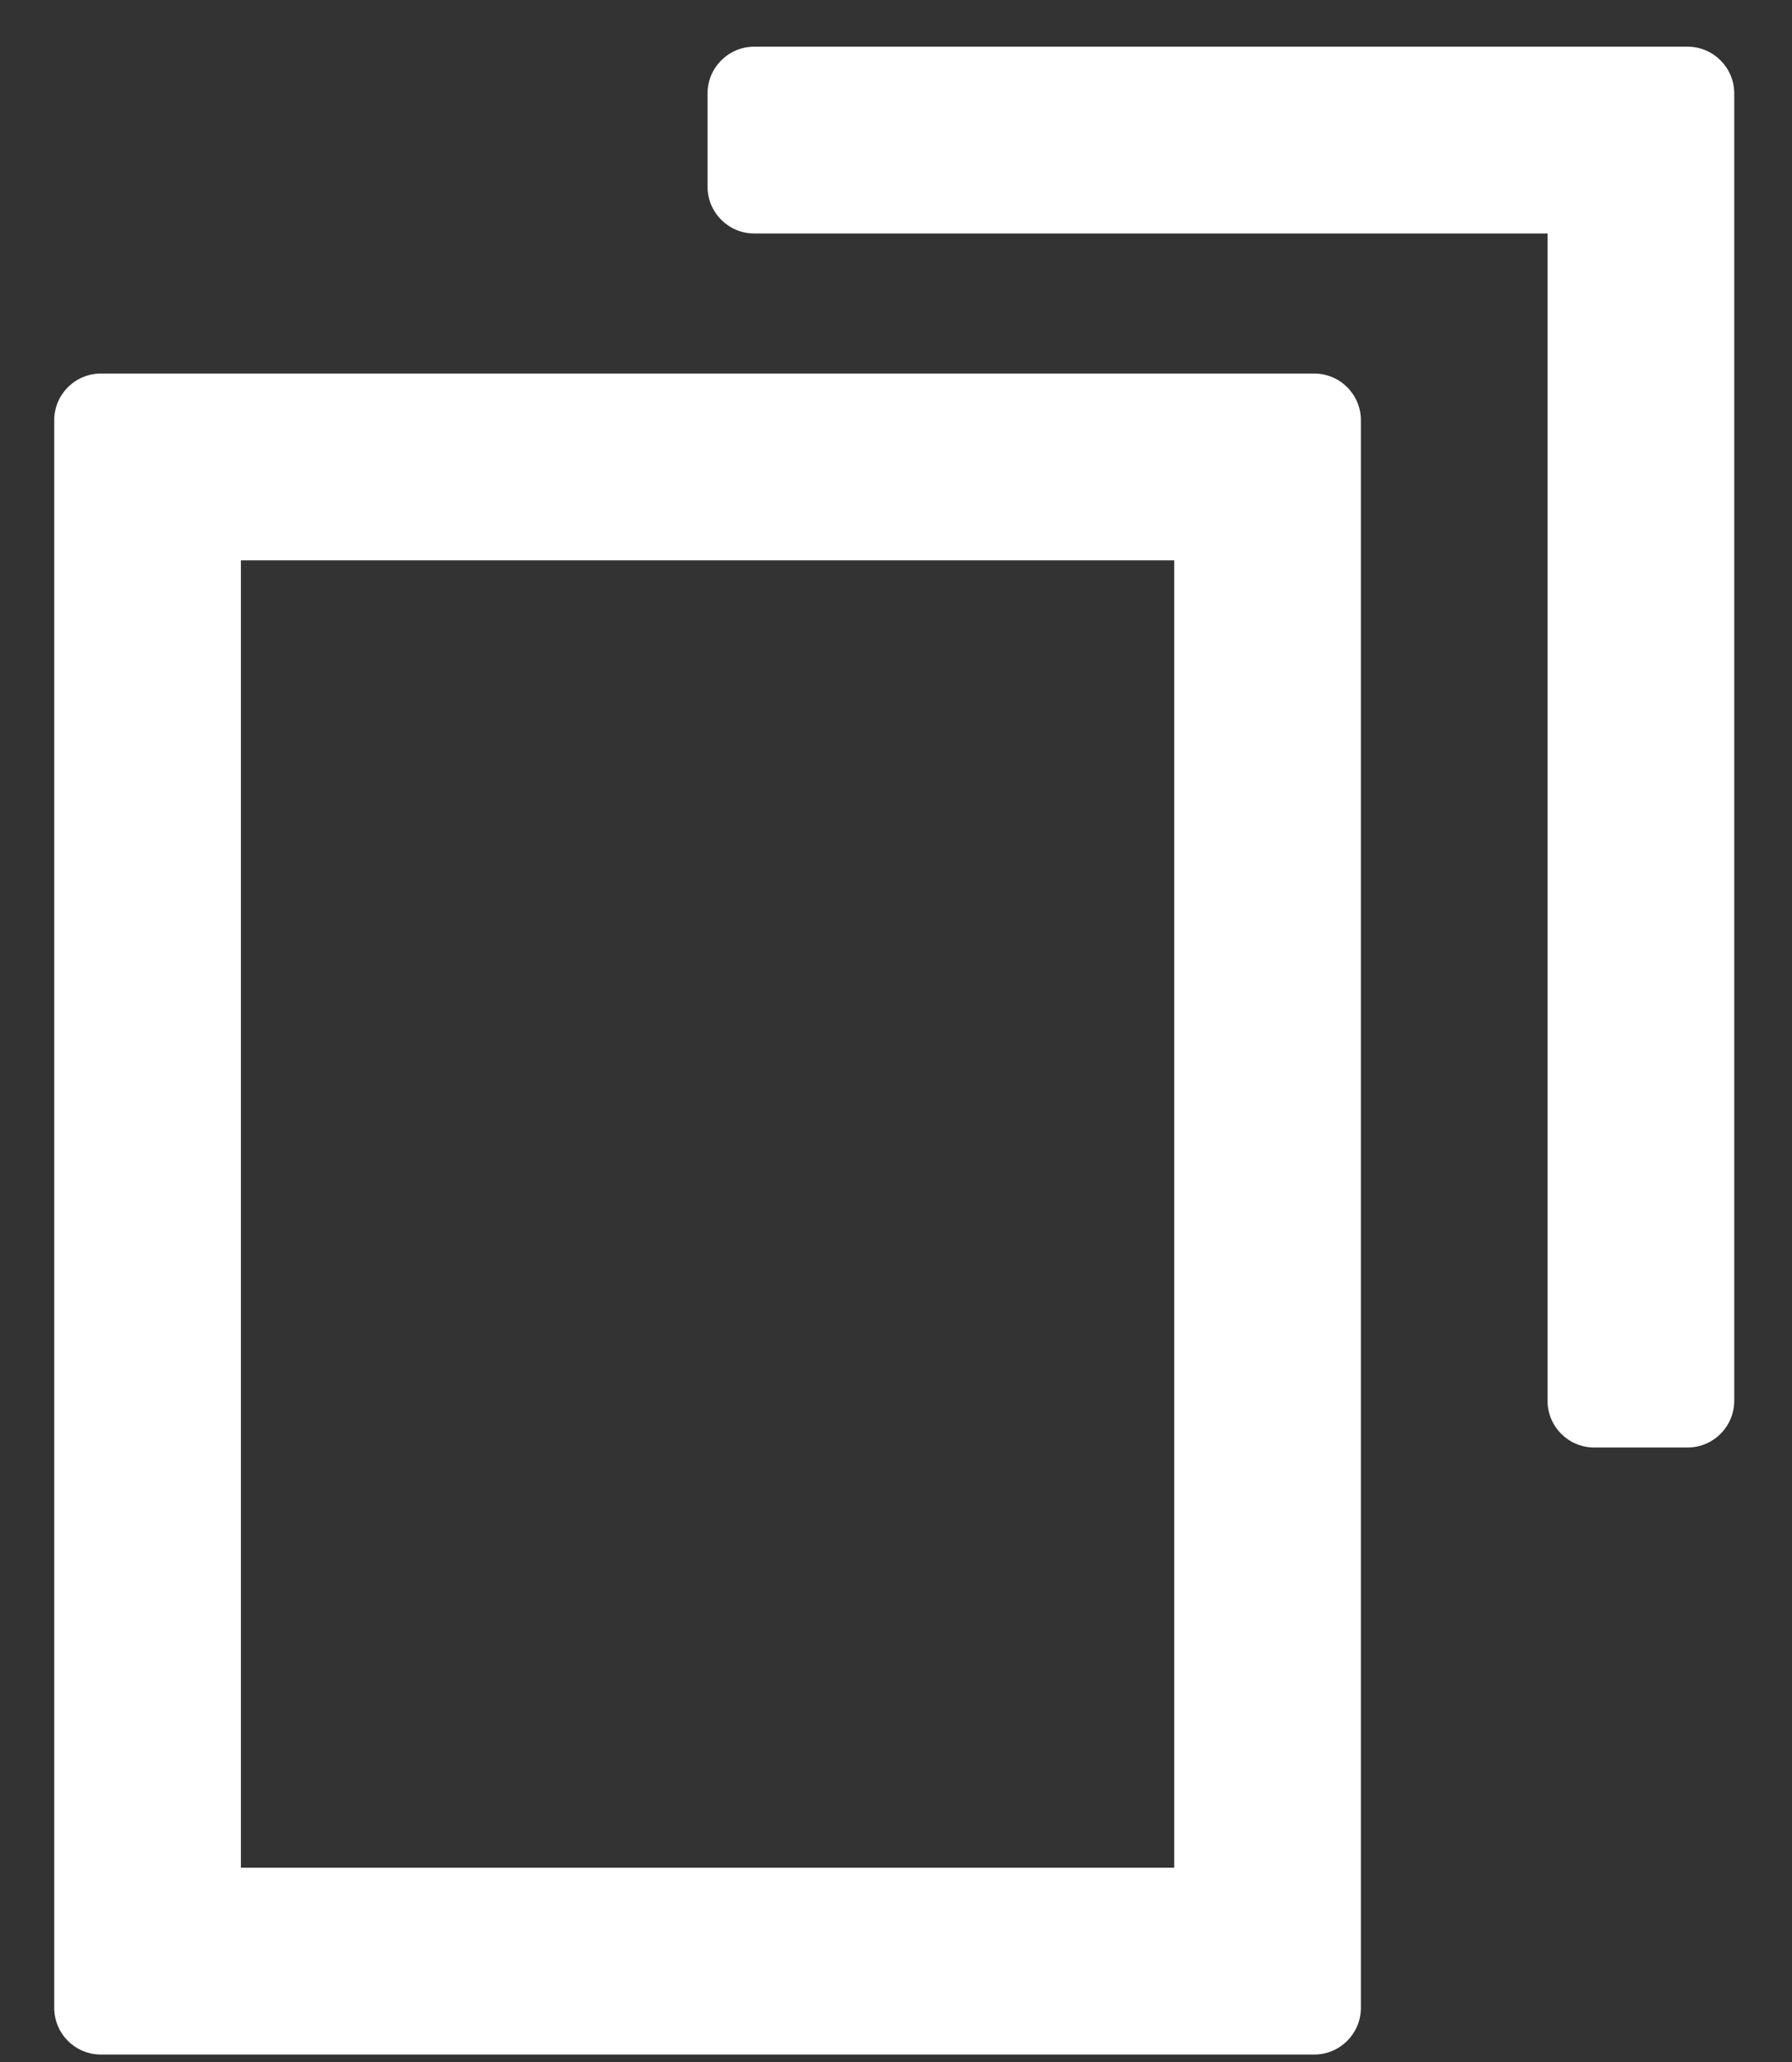
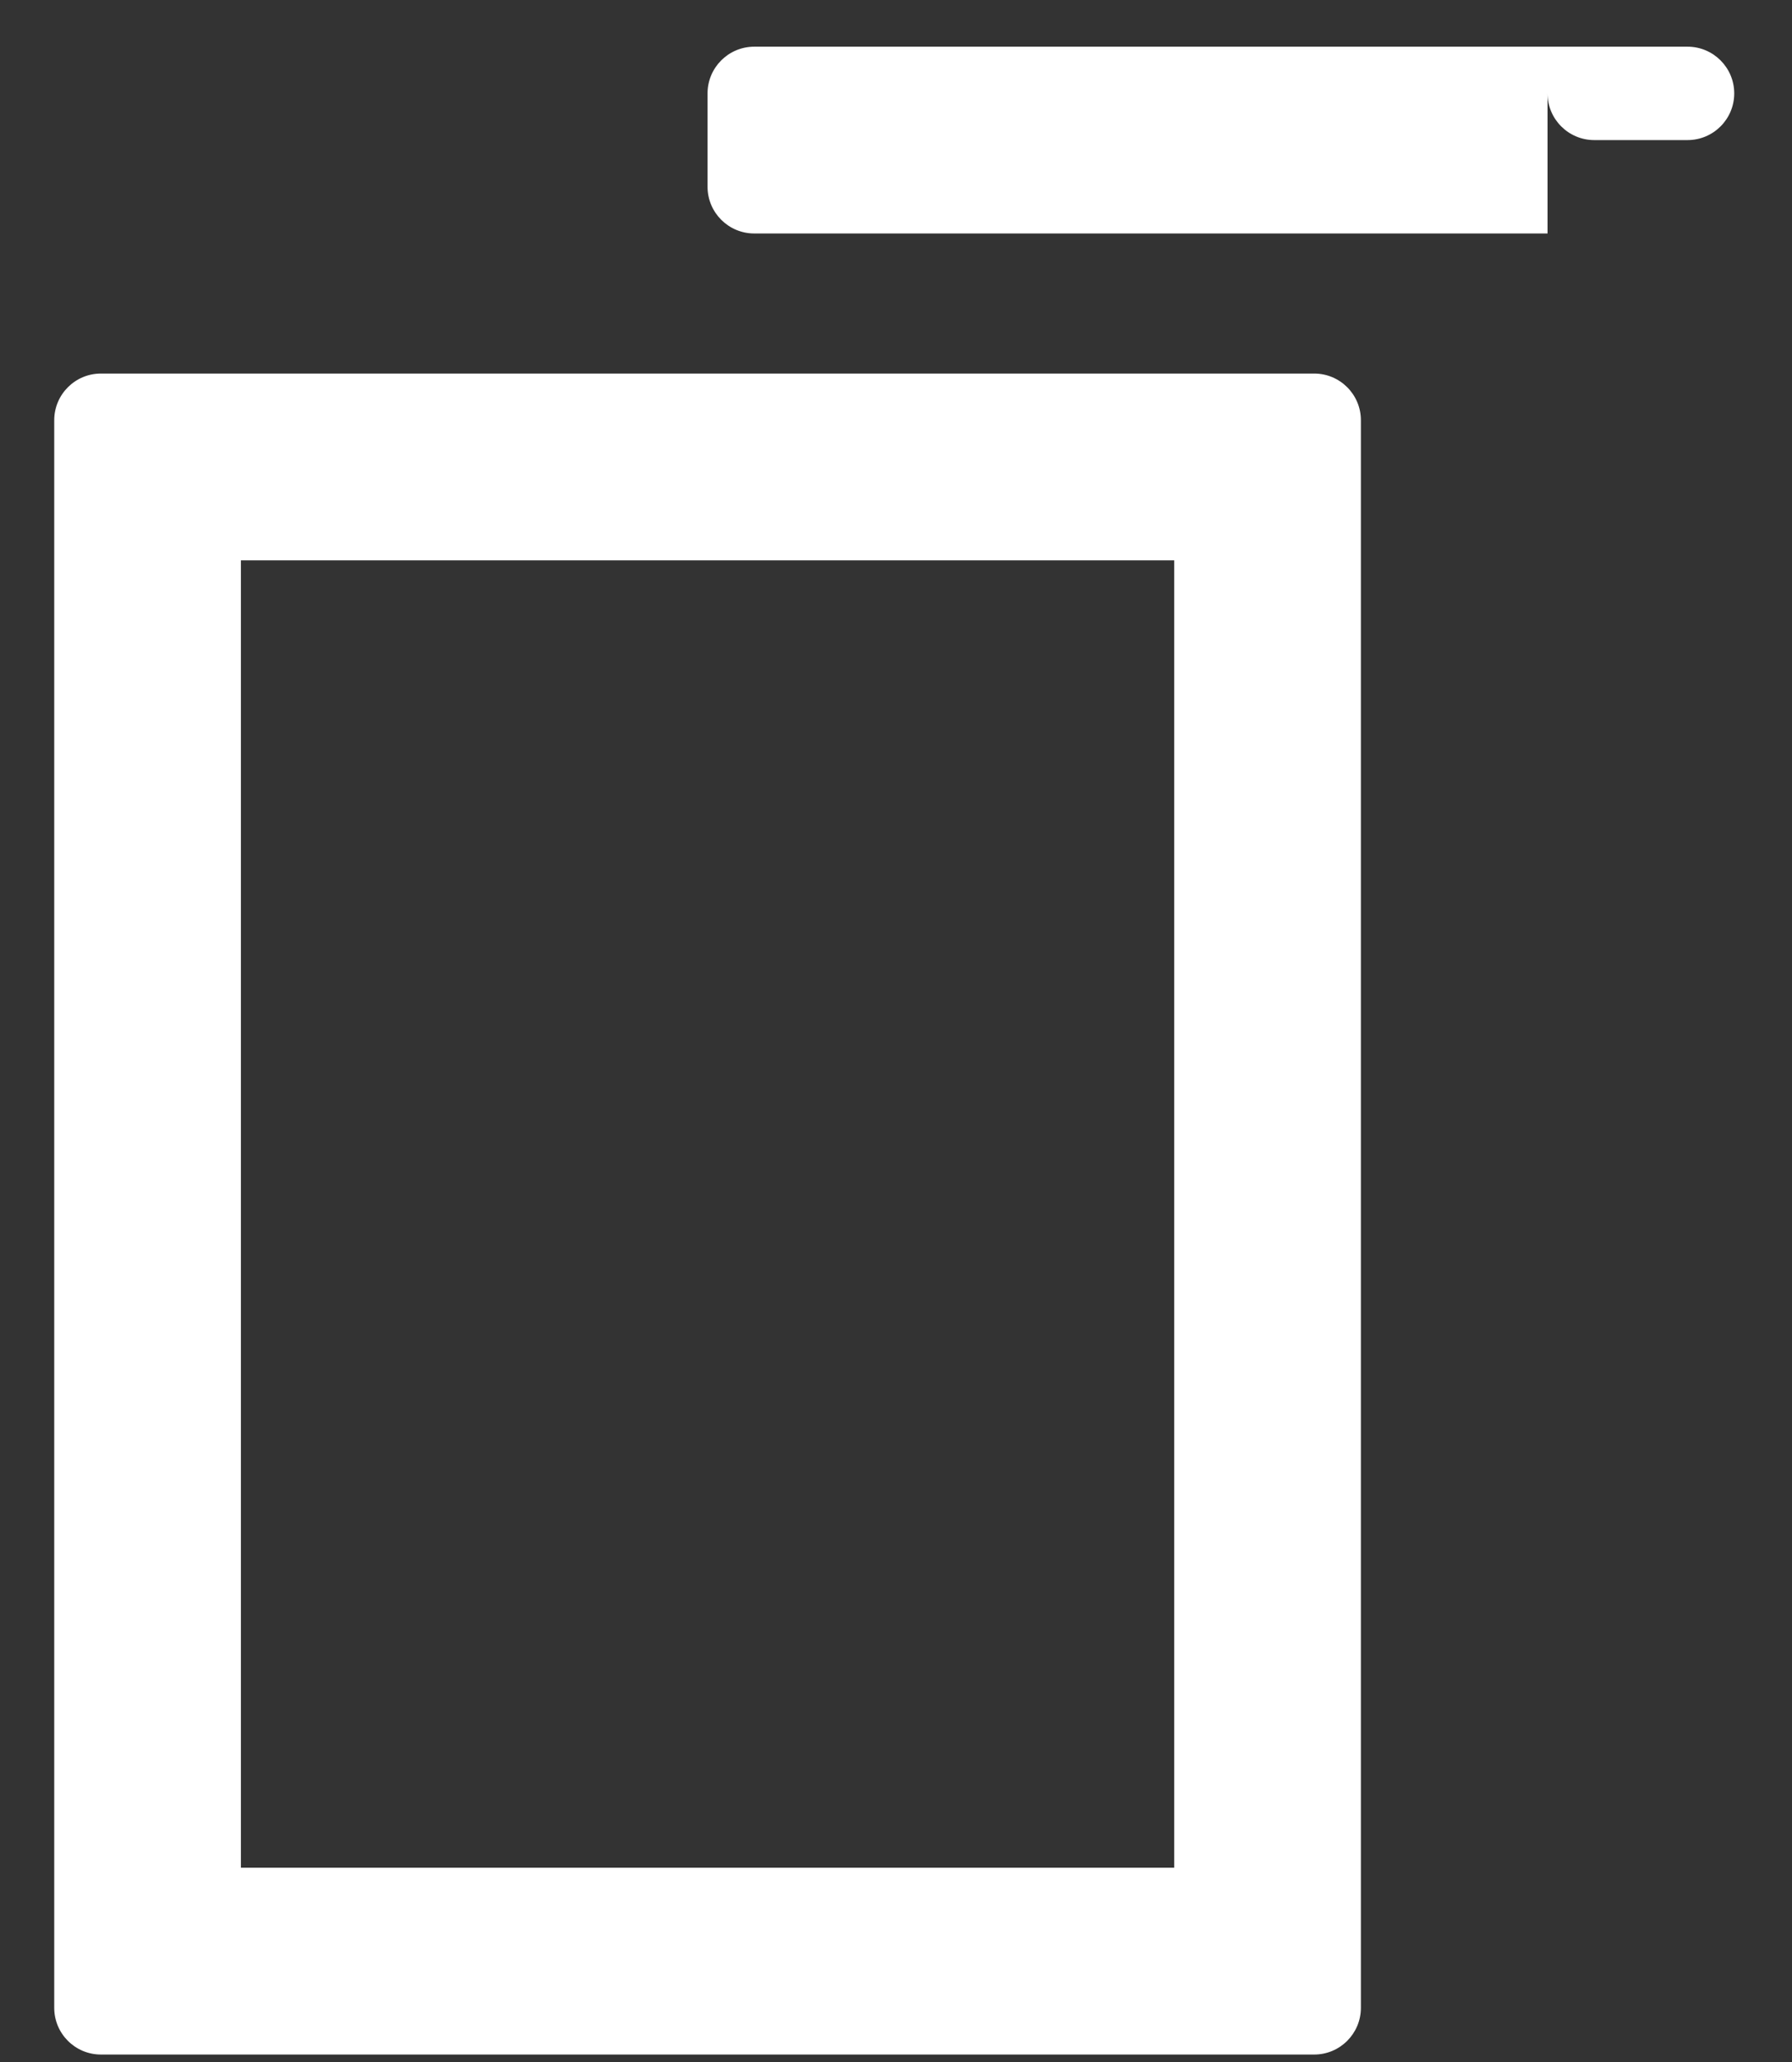
<svg xmlns="http://www.w3.org/2000/svg" width="100%" height="100%" viewBox="0 0 80 92" version="1.1" xml:space="preserve" style="fill-rule:evenodd;clip-rule:evenodd;stroke-linejoin:round;stroke-miterlimit:2;">
  <rect x="0" y="0" width="80" height="92" fill="#333333" stroke="none" />
-   <path id="icon-clipboard" d="M69.087,10.417l-35.416,-0c-1.15,-0 -2.084,-0.934 -2.084,-2.084l0,-4.166c0,-1.15 0.934,-2.084 2.084,-2.084l41.666,0c1.15,0 2.084,0.934 2.084,2.084l-0,58.333c-0,1.15 -0.934,2.083 -2.084,2.083l-4.166,0c-1.15,0 -2.084,-0.933 -2.084,-2.083l0,-52.083Zm-66.666,79.166l-0,-70.833c-0,-1.15 0.933,-2.083 2.083,-2.083l54.167,-0c1.149,-0 2.083,0.933 2.083,2.083l-0,70.833c-0,1.15 -0.934,2.084 -2.083,2.084l-54.167,-0c-1.15,-0 -2.083,-0.934 -2.083,-2.084Zm50,-64.583l-41.667,0l-0,58.333l41.667,0l-0,-58.333Z" style="fill:#fff;" />
+   <path id="icon-clipboard" d="M69.087,10.417l-35.416,-0c-1.15,-0 -2.084,-0.934 -2.084,-2.084l0,-4.166c0,-1.15 0.934,-2.084 2.084,-2.084l41.666,0c1.15,0 2.084,0.934 2.084,2.084c-0,1.15 -0.934,2.083 -2.084,2.083l-4.166,0c-1.15,0 -2.084,-0.933 -2.084,-2.083l0,-52.083Zm-66.666,79.166l-0,-70.833c-0,-1.15 0.933,-2.083 2.083,-2.083l54.167,-0c1.149,-0 2.083,0.933 2.083,2.083l-0,70.833c-0,1.15 -0.934,2.084 -2.083,2.084l-54.167,-0c-1.15,-0 -2.083,-0.934 -2.083,-2.084Zm50,-64.583l-41.667,0l-0,58.333l41.667,0l-0,-58.333Z" style="fill:#fff;" />
</svg>